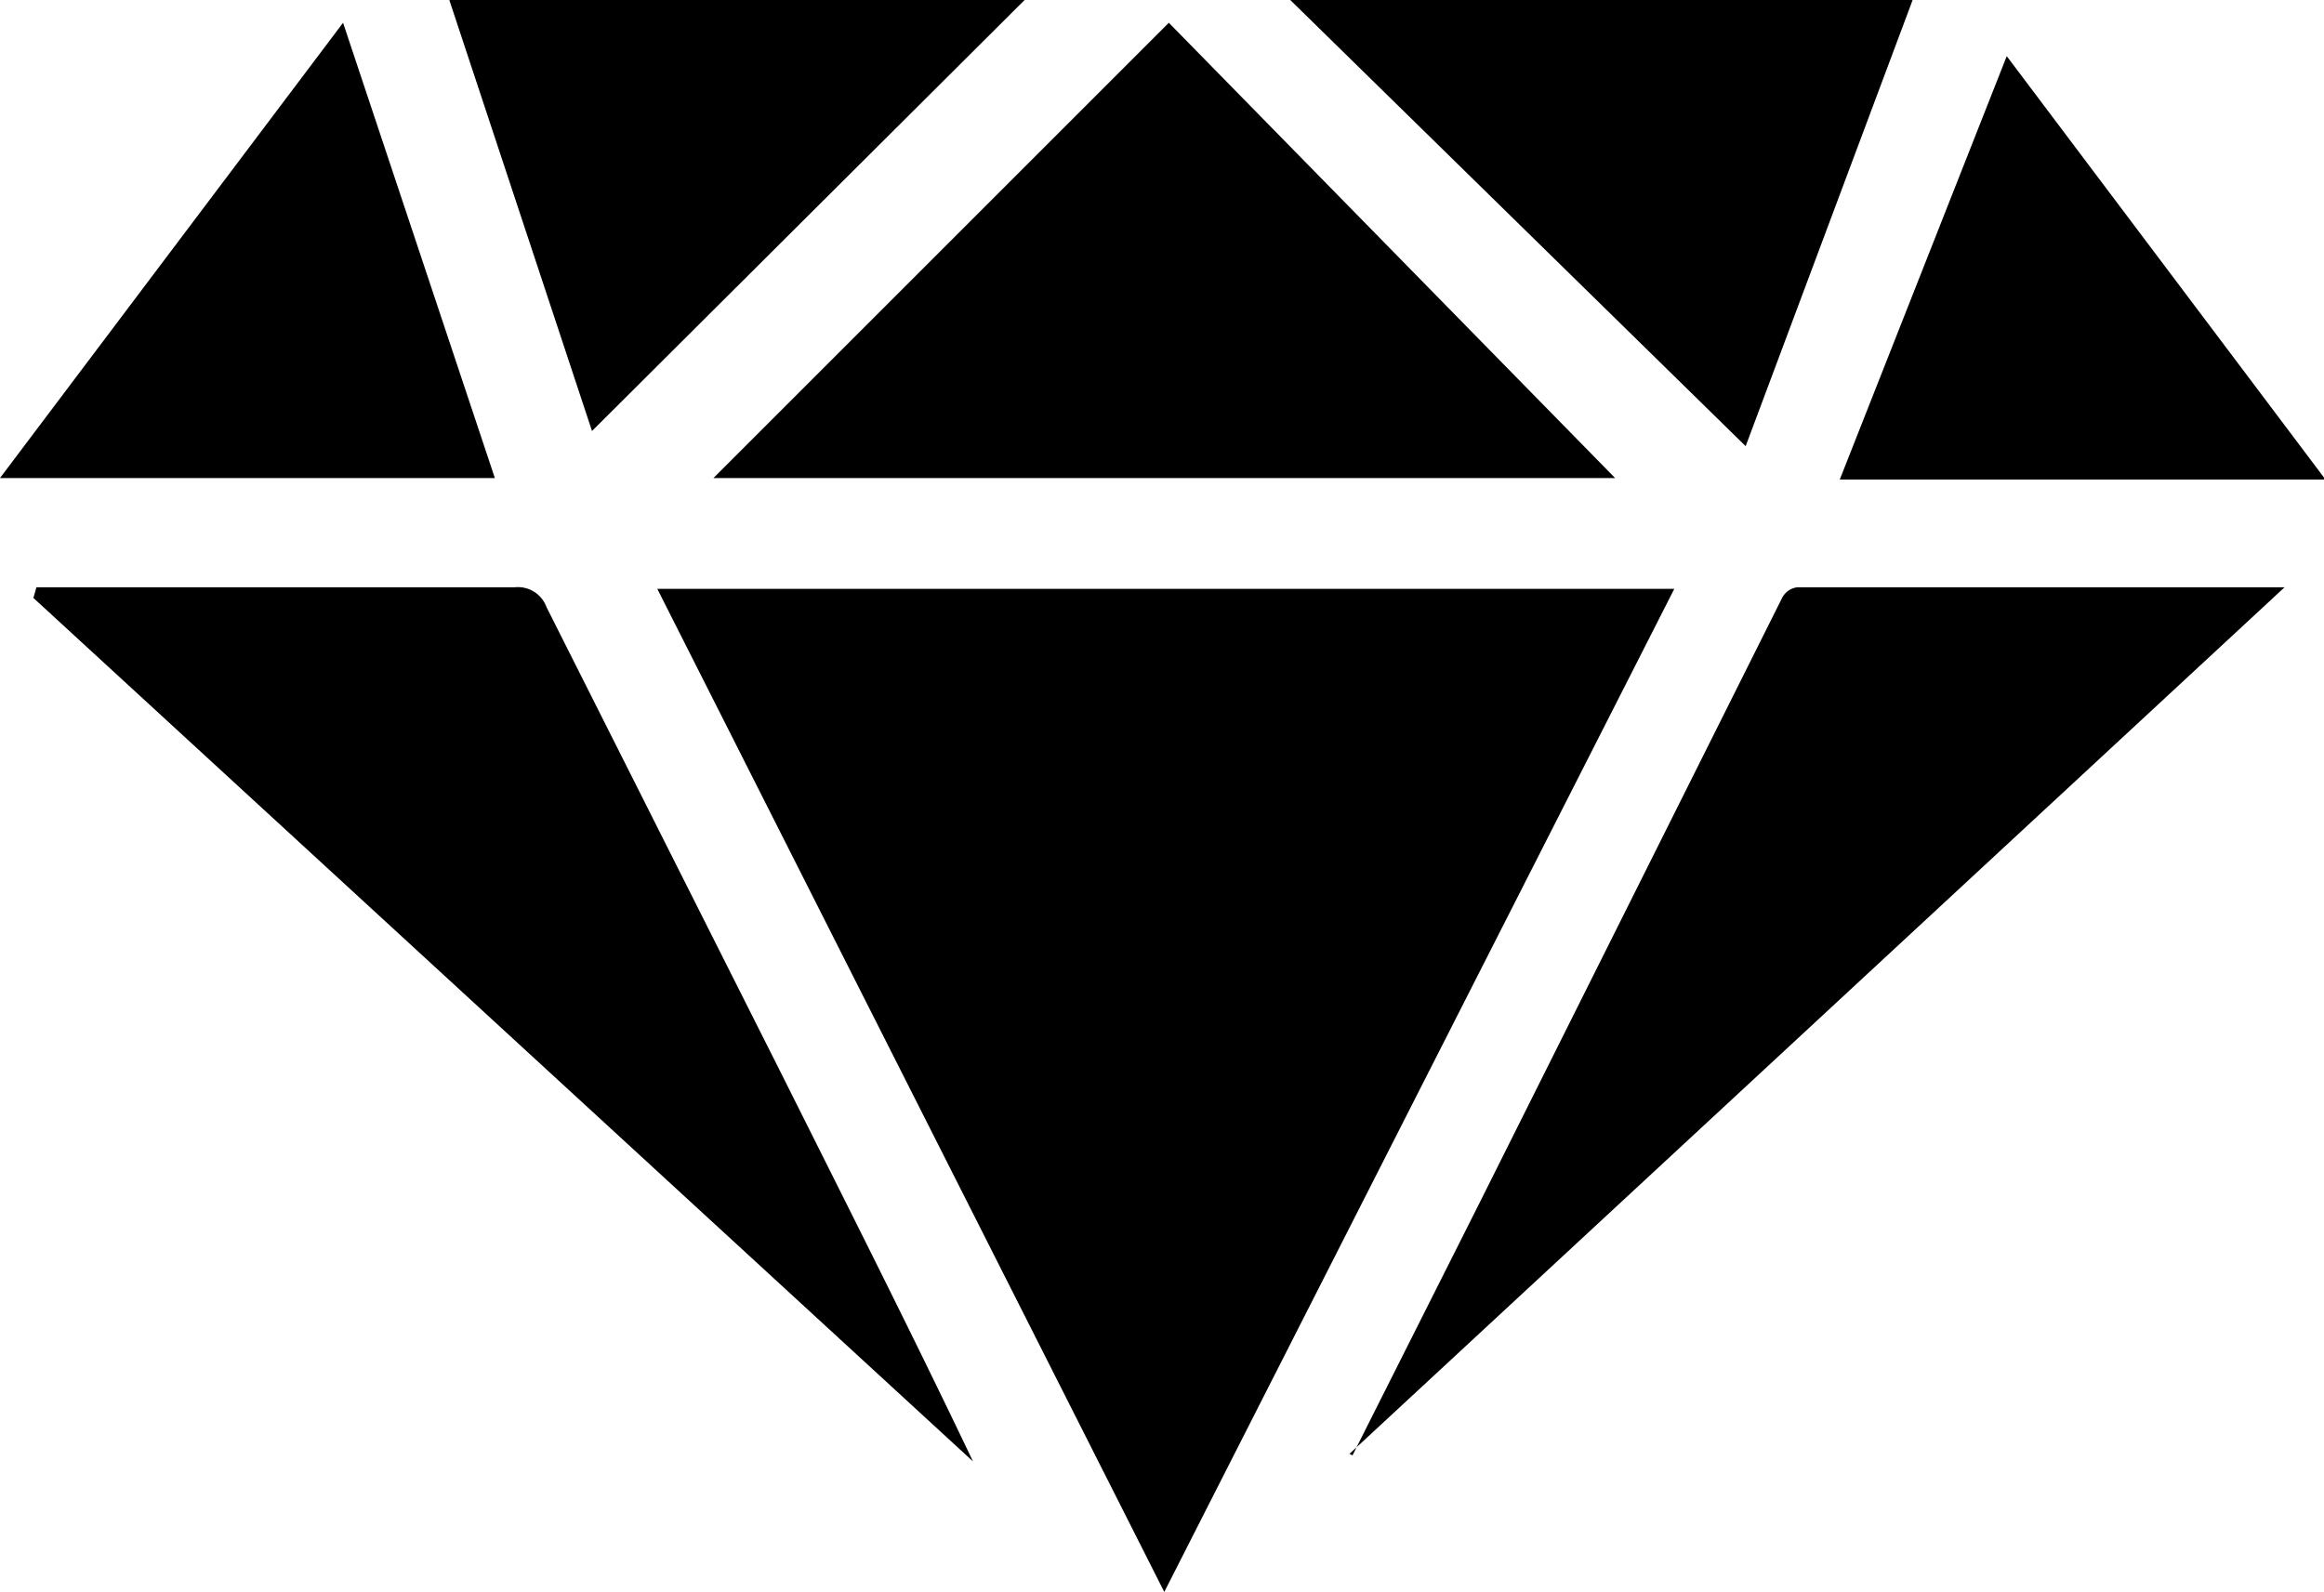
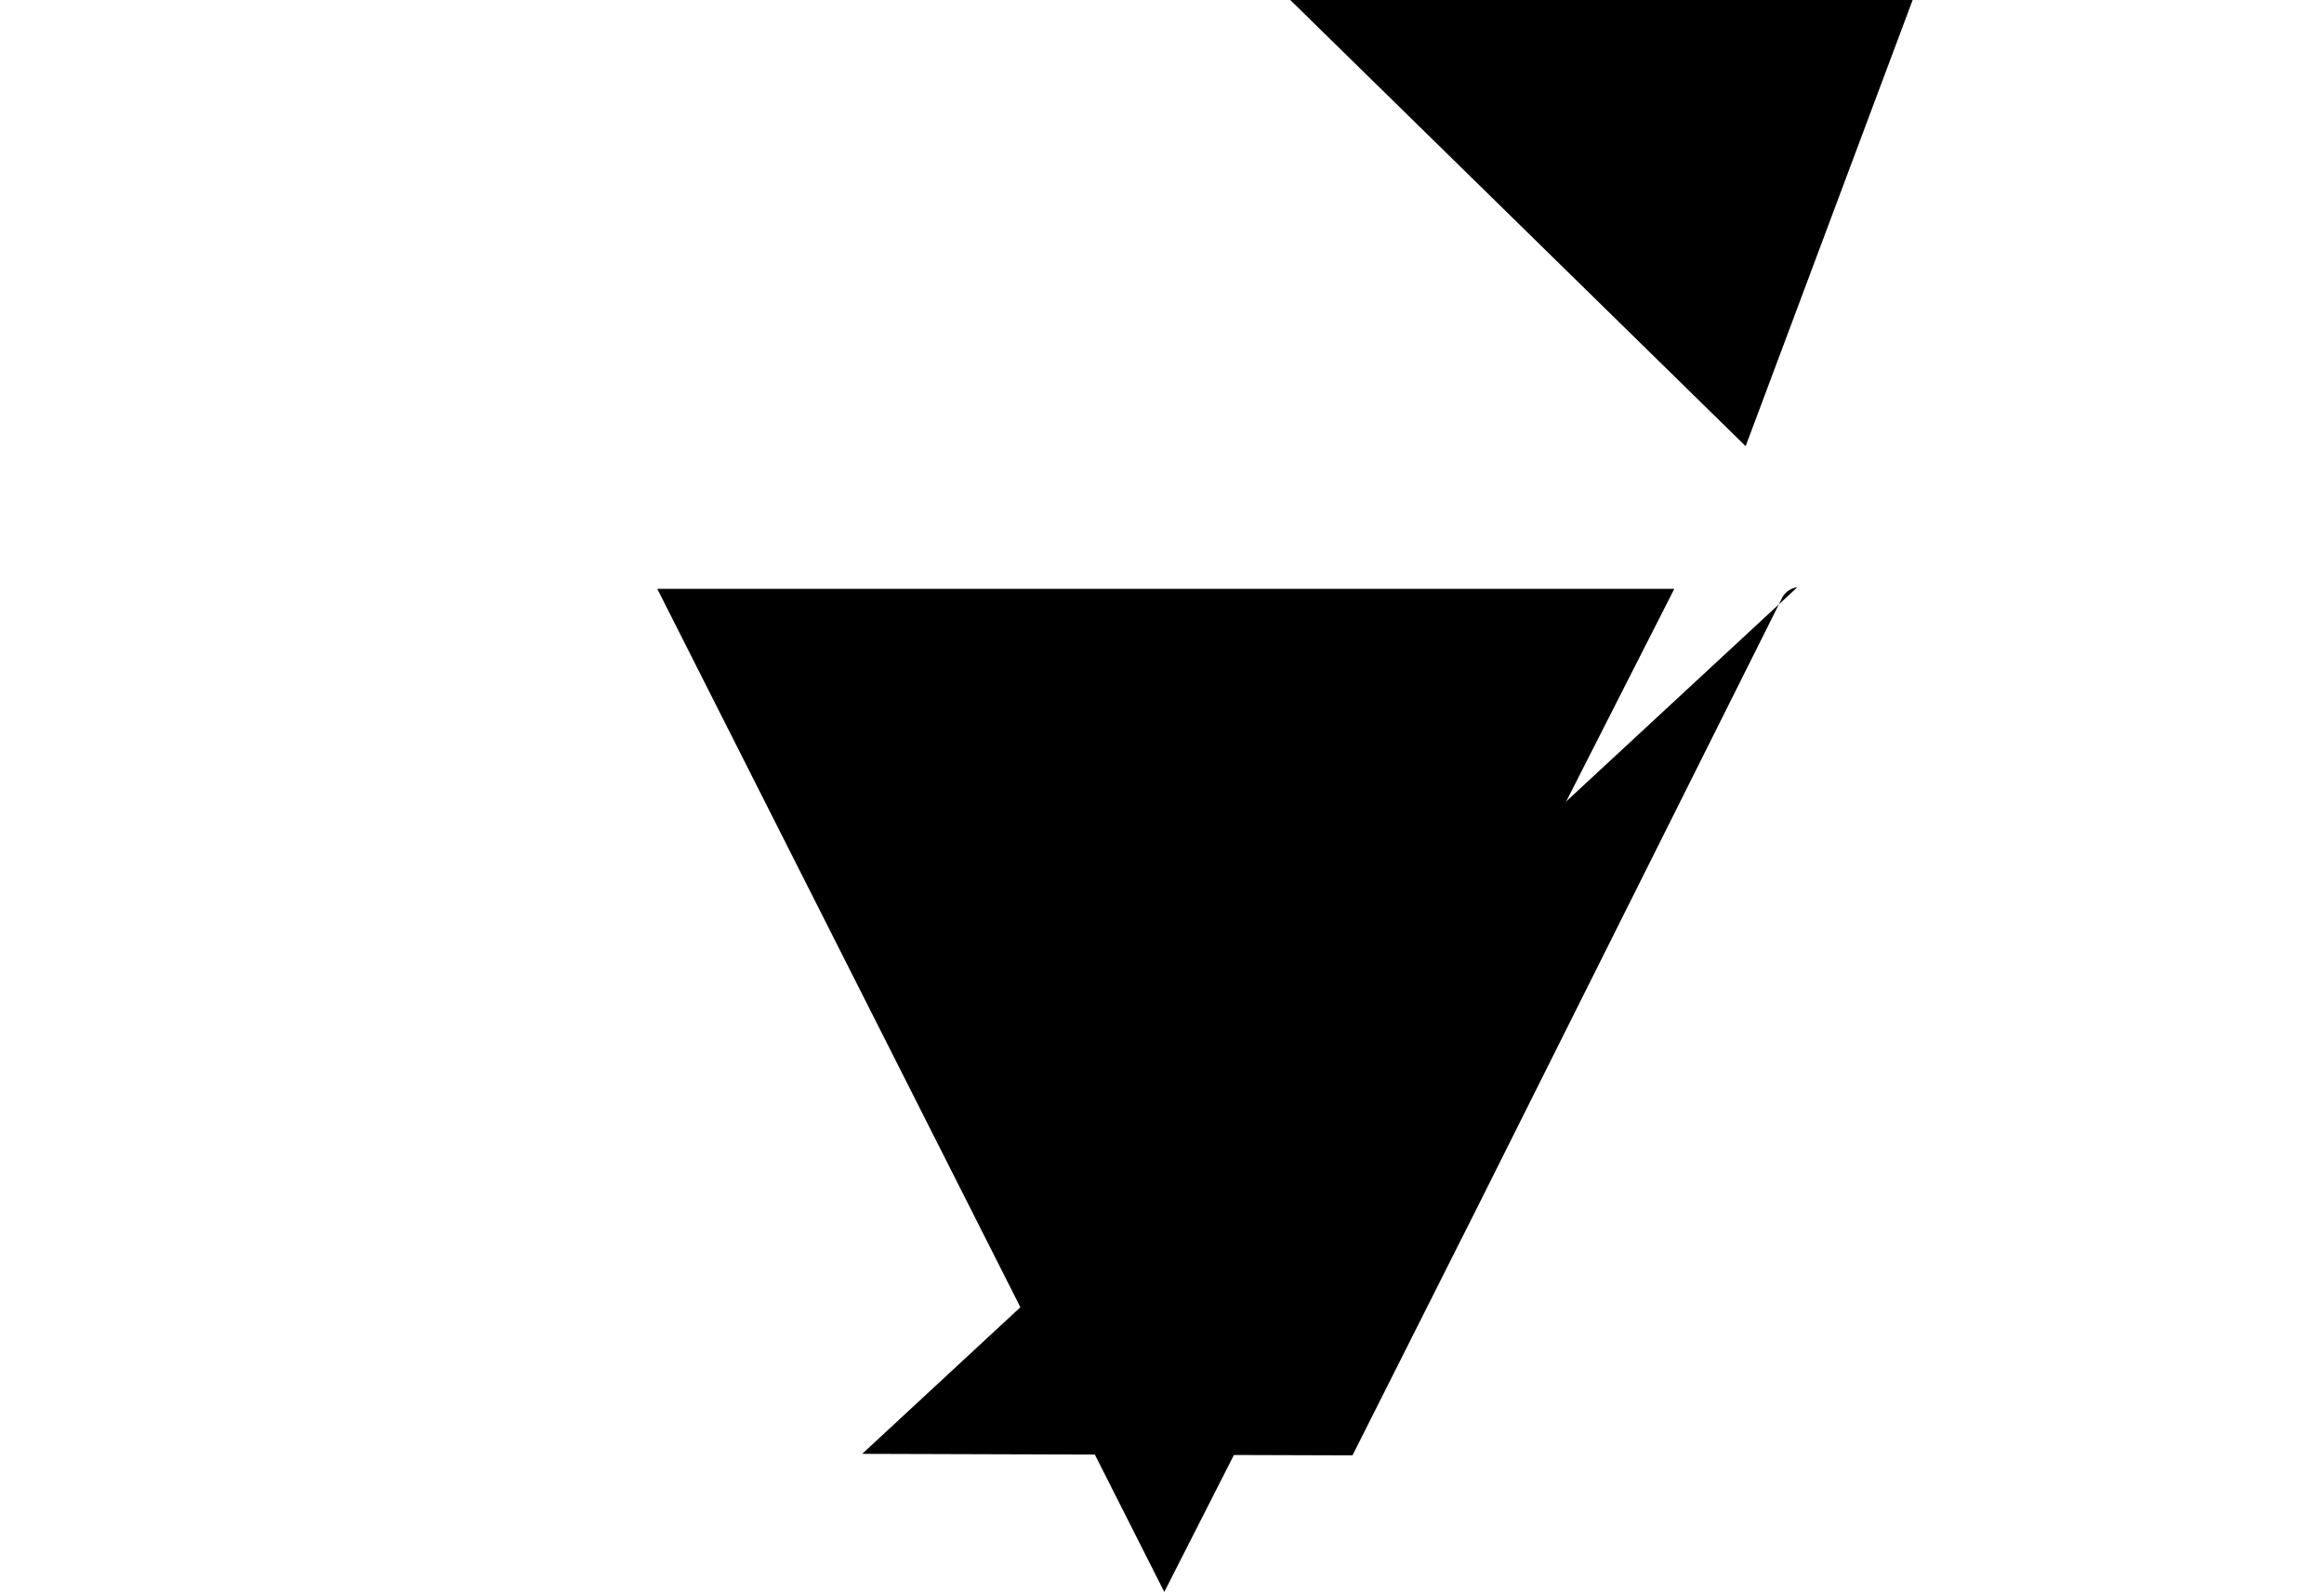
<svg xmlns="http://www.w3.org/2000/svg" id="Layer_1" data-name="Layer 1" viewBox="0 0 15.31 10.49">
  <defs>
    <style>.cls-1{fill-rule:evenodd;}</style>
  </defs>
  <title>diamond</title>
  <path class="cls-1" d="M10.83,16.94h6.7l-3.36,6.61Z" transform="translate(-6.5 -13.06)" />
-   <path class="cls-1" d="M6.74,16.93H9.89a.2.2,0,0,1,.21.13l1.55,3.08c.42.84.85,1.69,1.26,2.55L6.72,17Z" transform="translate(-6.5 -13.06)" />
-   <path class="cls-1" d="M15.41,22.65,16.24,21l1-2,1-2a.13.13,0,0,1,.1-.07c1.06,0,2.13,0,3.21,0l-6.16,5.71Z" transform="translate(-6.5 -13.06)" />
-   <path class="cls-1" d="M17.14,16.21H11.2l3-3Z" transform="translate(-6.5 -13.06)" />
+   <path class="cls-1" d="M15.41,22.65,16.24,21l1-2,1-2a.13.13,0,0,1,.1-.07l-6.16,5.71Z" transform="translate(-6.5 -13.06)" />
  <path class="cls-1" d="M15,13.06H19.1L18,16Z" transform="translate(-6.5 -13.06)" />
-   <path class="cls-1" d="M9.46,13.06h3.79L10.4,15.9Z" transform="translate(-6.5 -13.06)" />
-   <path class="cls-1" d="M8.76,13.21l1,3H6.5Z" transform="translate(-6.5 -13.06)" />
-   <path class="cls-1" d="M21.82,16.22h-3.2l1.1-2.79Z" transform="translate(-6.5 -13.06)" />
</svg>